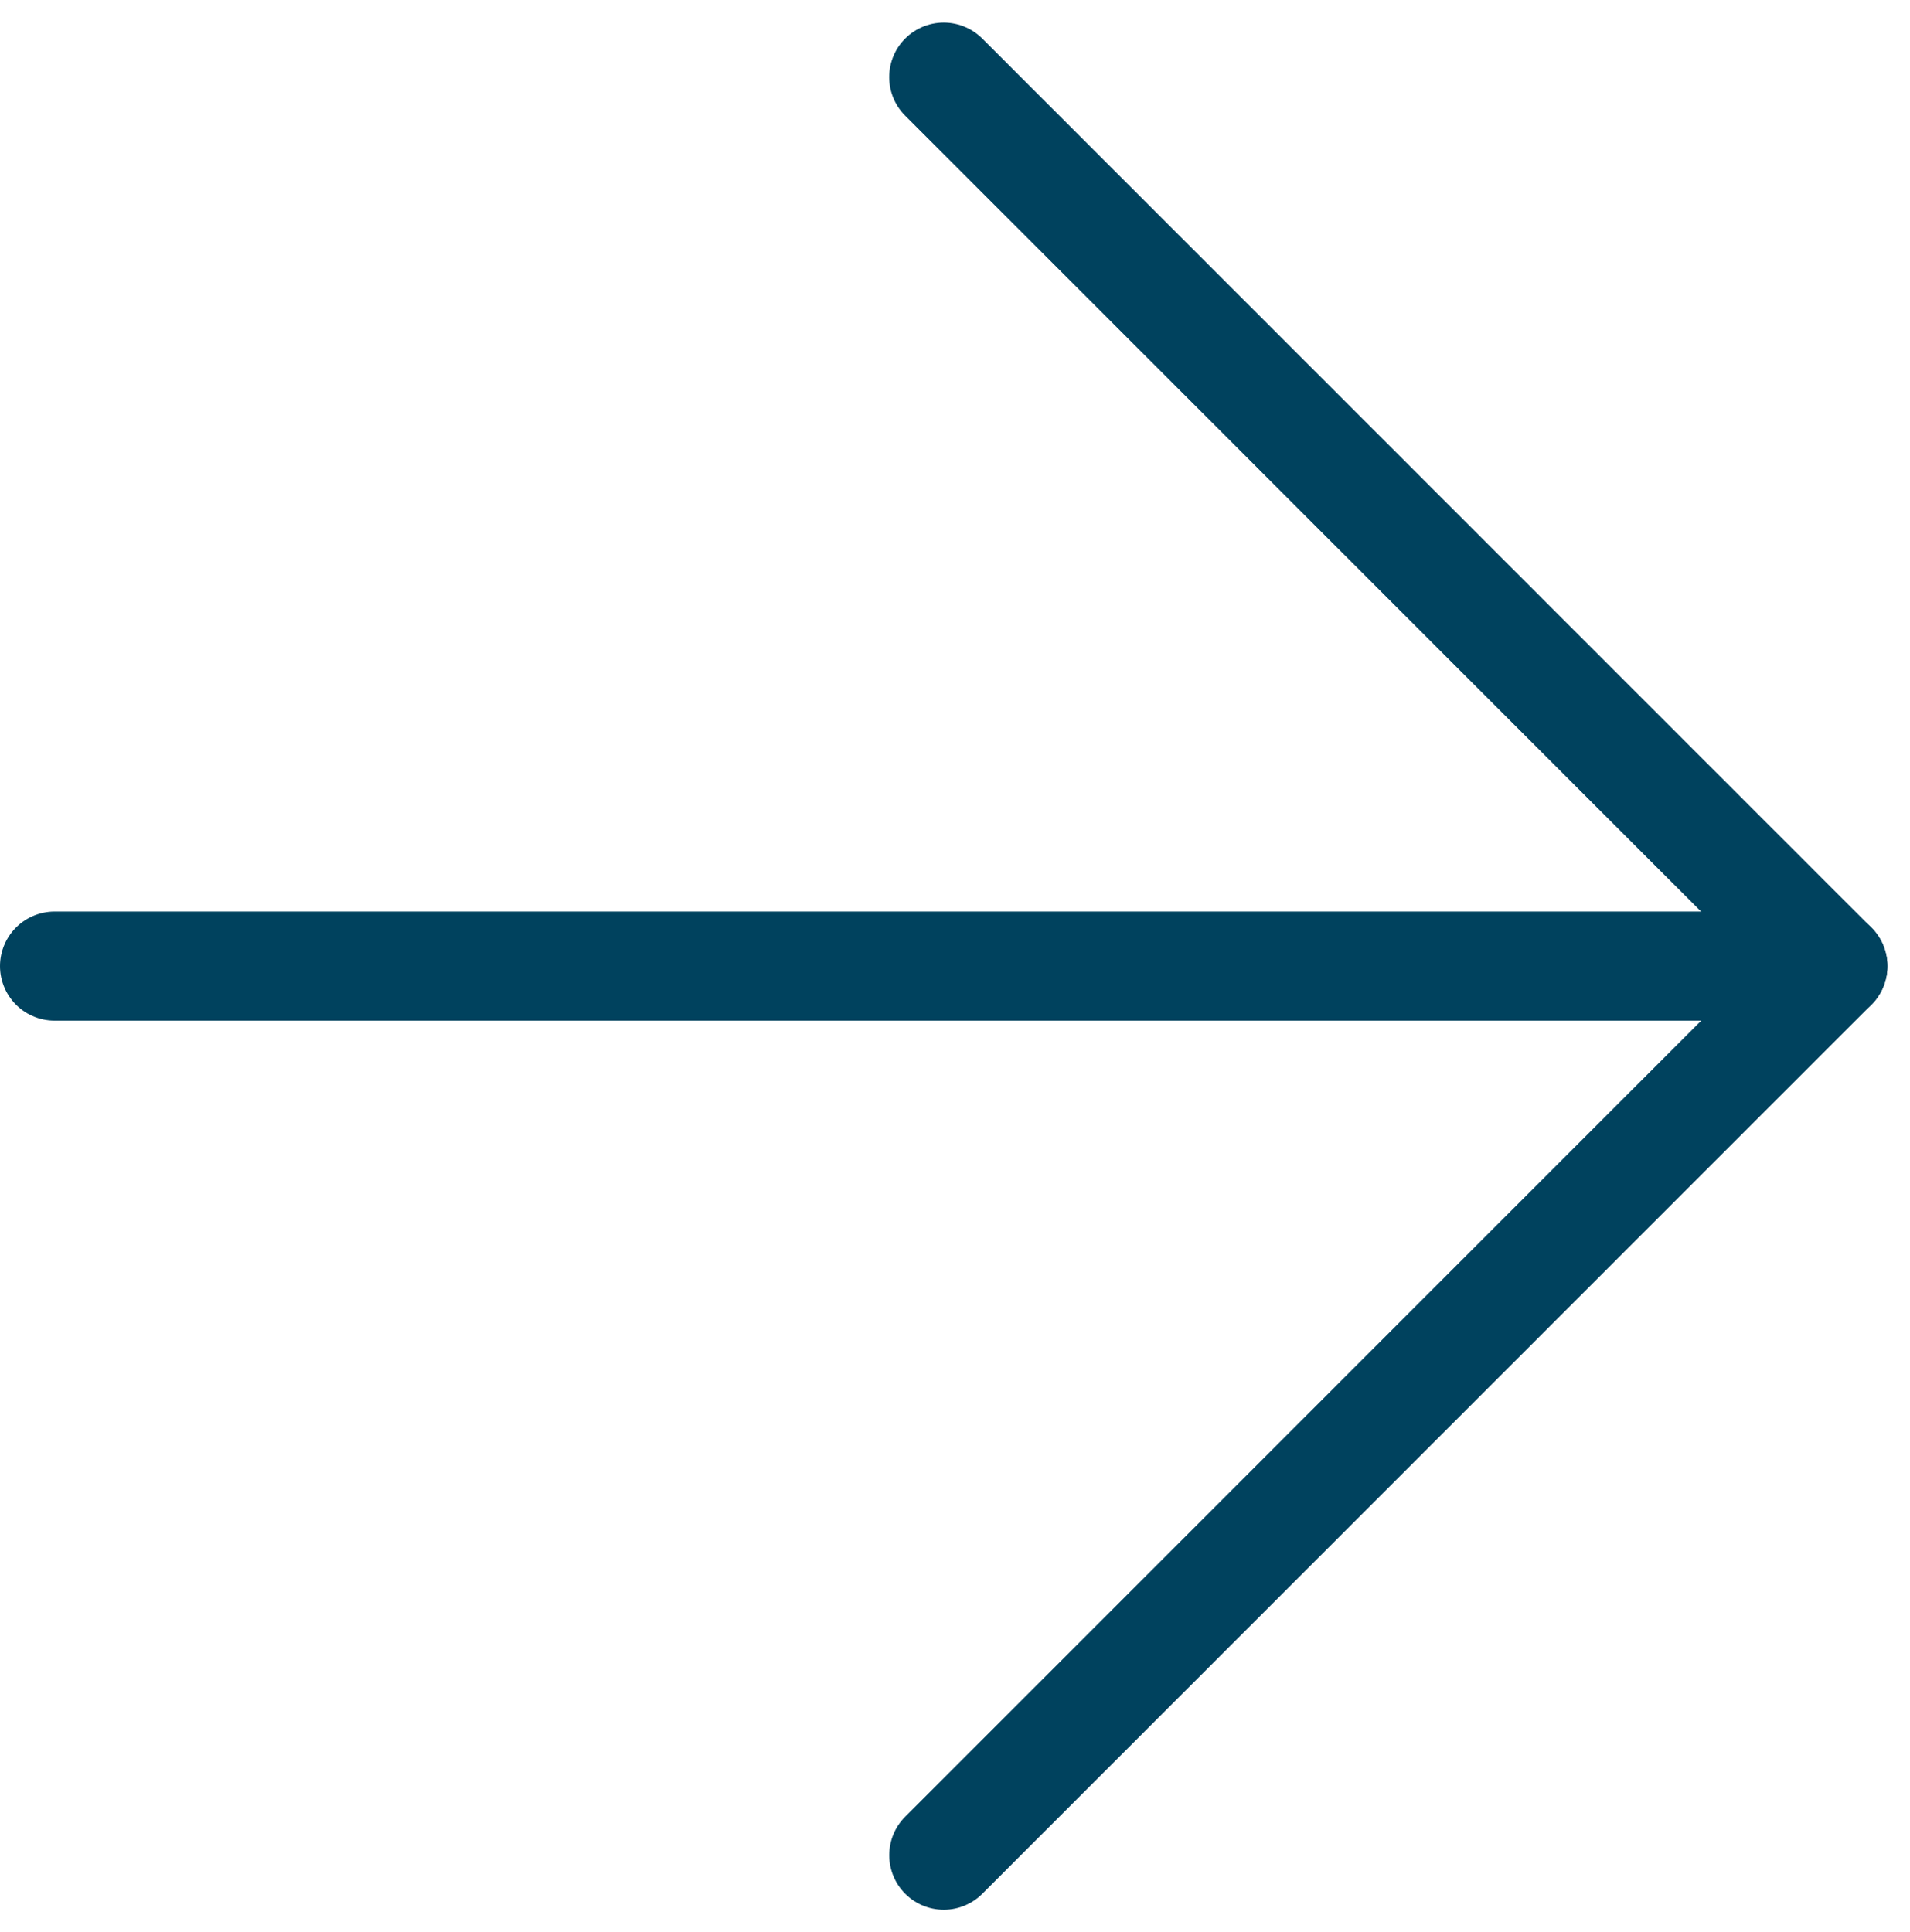
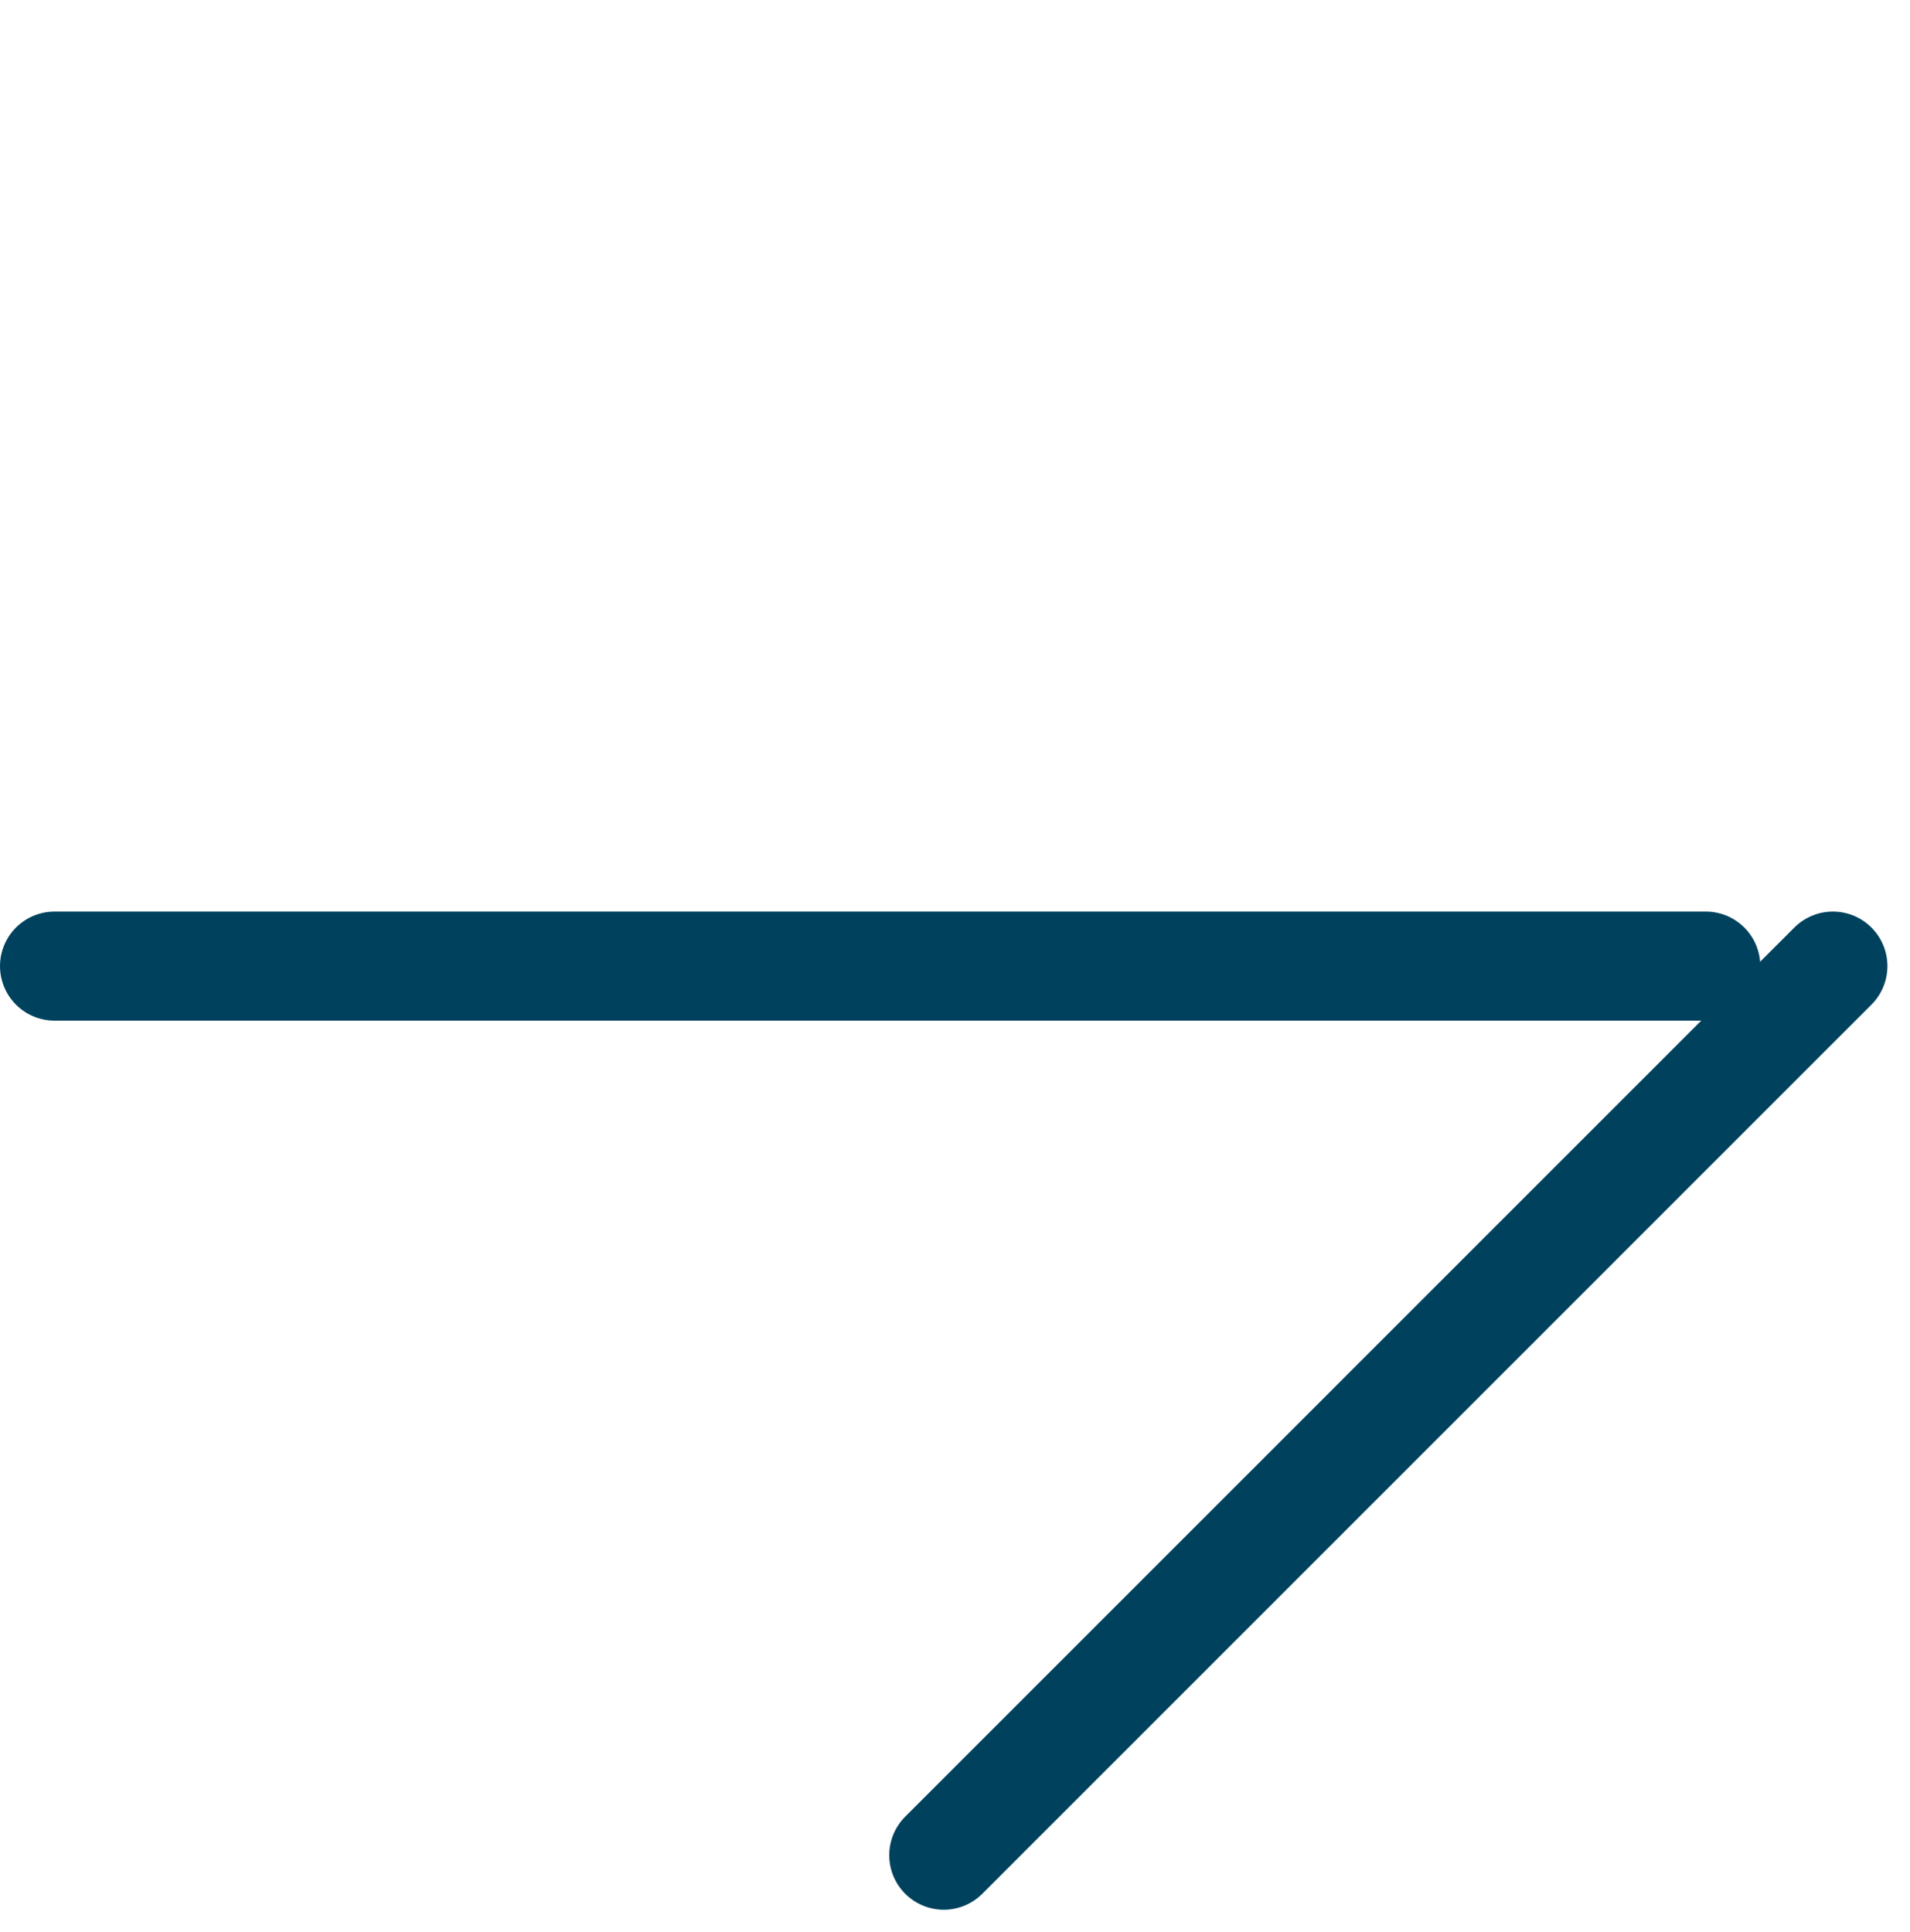
<svg xmlns="http://www.w3.org/2000/svg" width="35.026" height="35.438" viewBox="0 0 35.026 35.438">
  <defs>
    <style>.a{fill:none;stroke:#00425E;stroke-linecap:round;stroke-width:2px;}</style>
  </defs>
  <g transform="translate(-1299.242 -973.454)">
    <line class="a" x2="30.281" transform="translate(1300.242 991.172)" />
-     <line class="a" x2="16.305" y2="16.306" transform="translate(1316.548 974.868)" />
    <line class="a" x2="16.306" y2="16.305" transform="translate(1332.854 991.172) rotate(90)" />
  </g>
</svg>